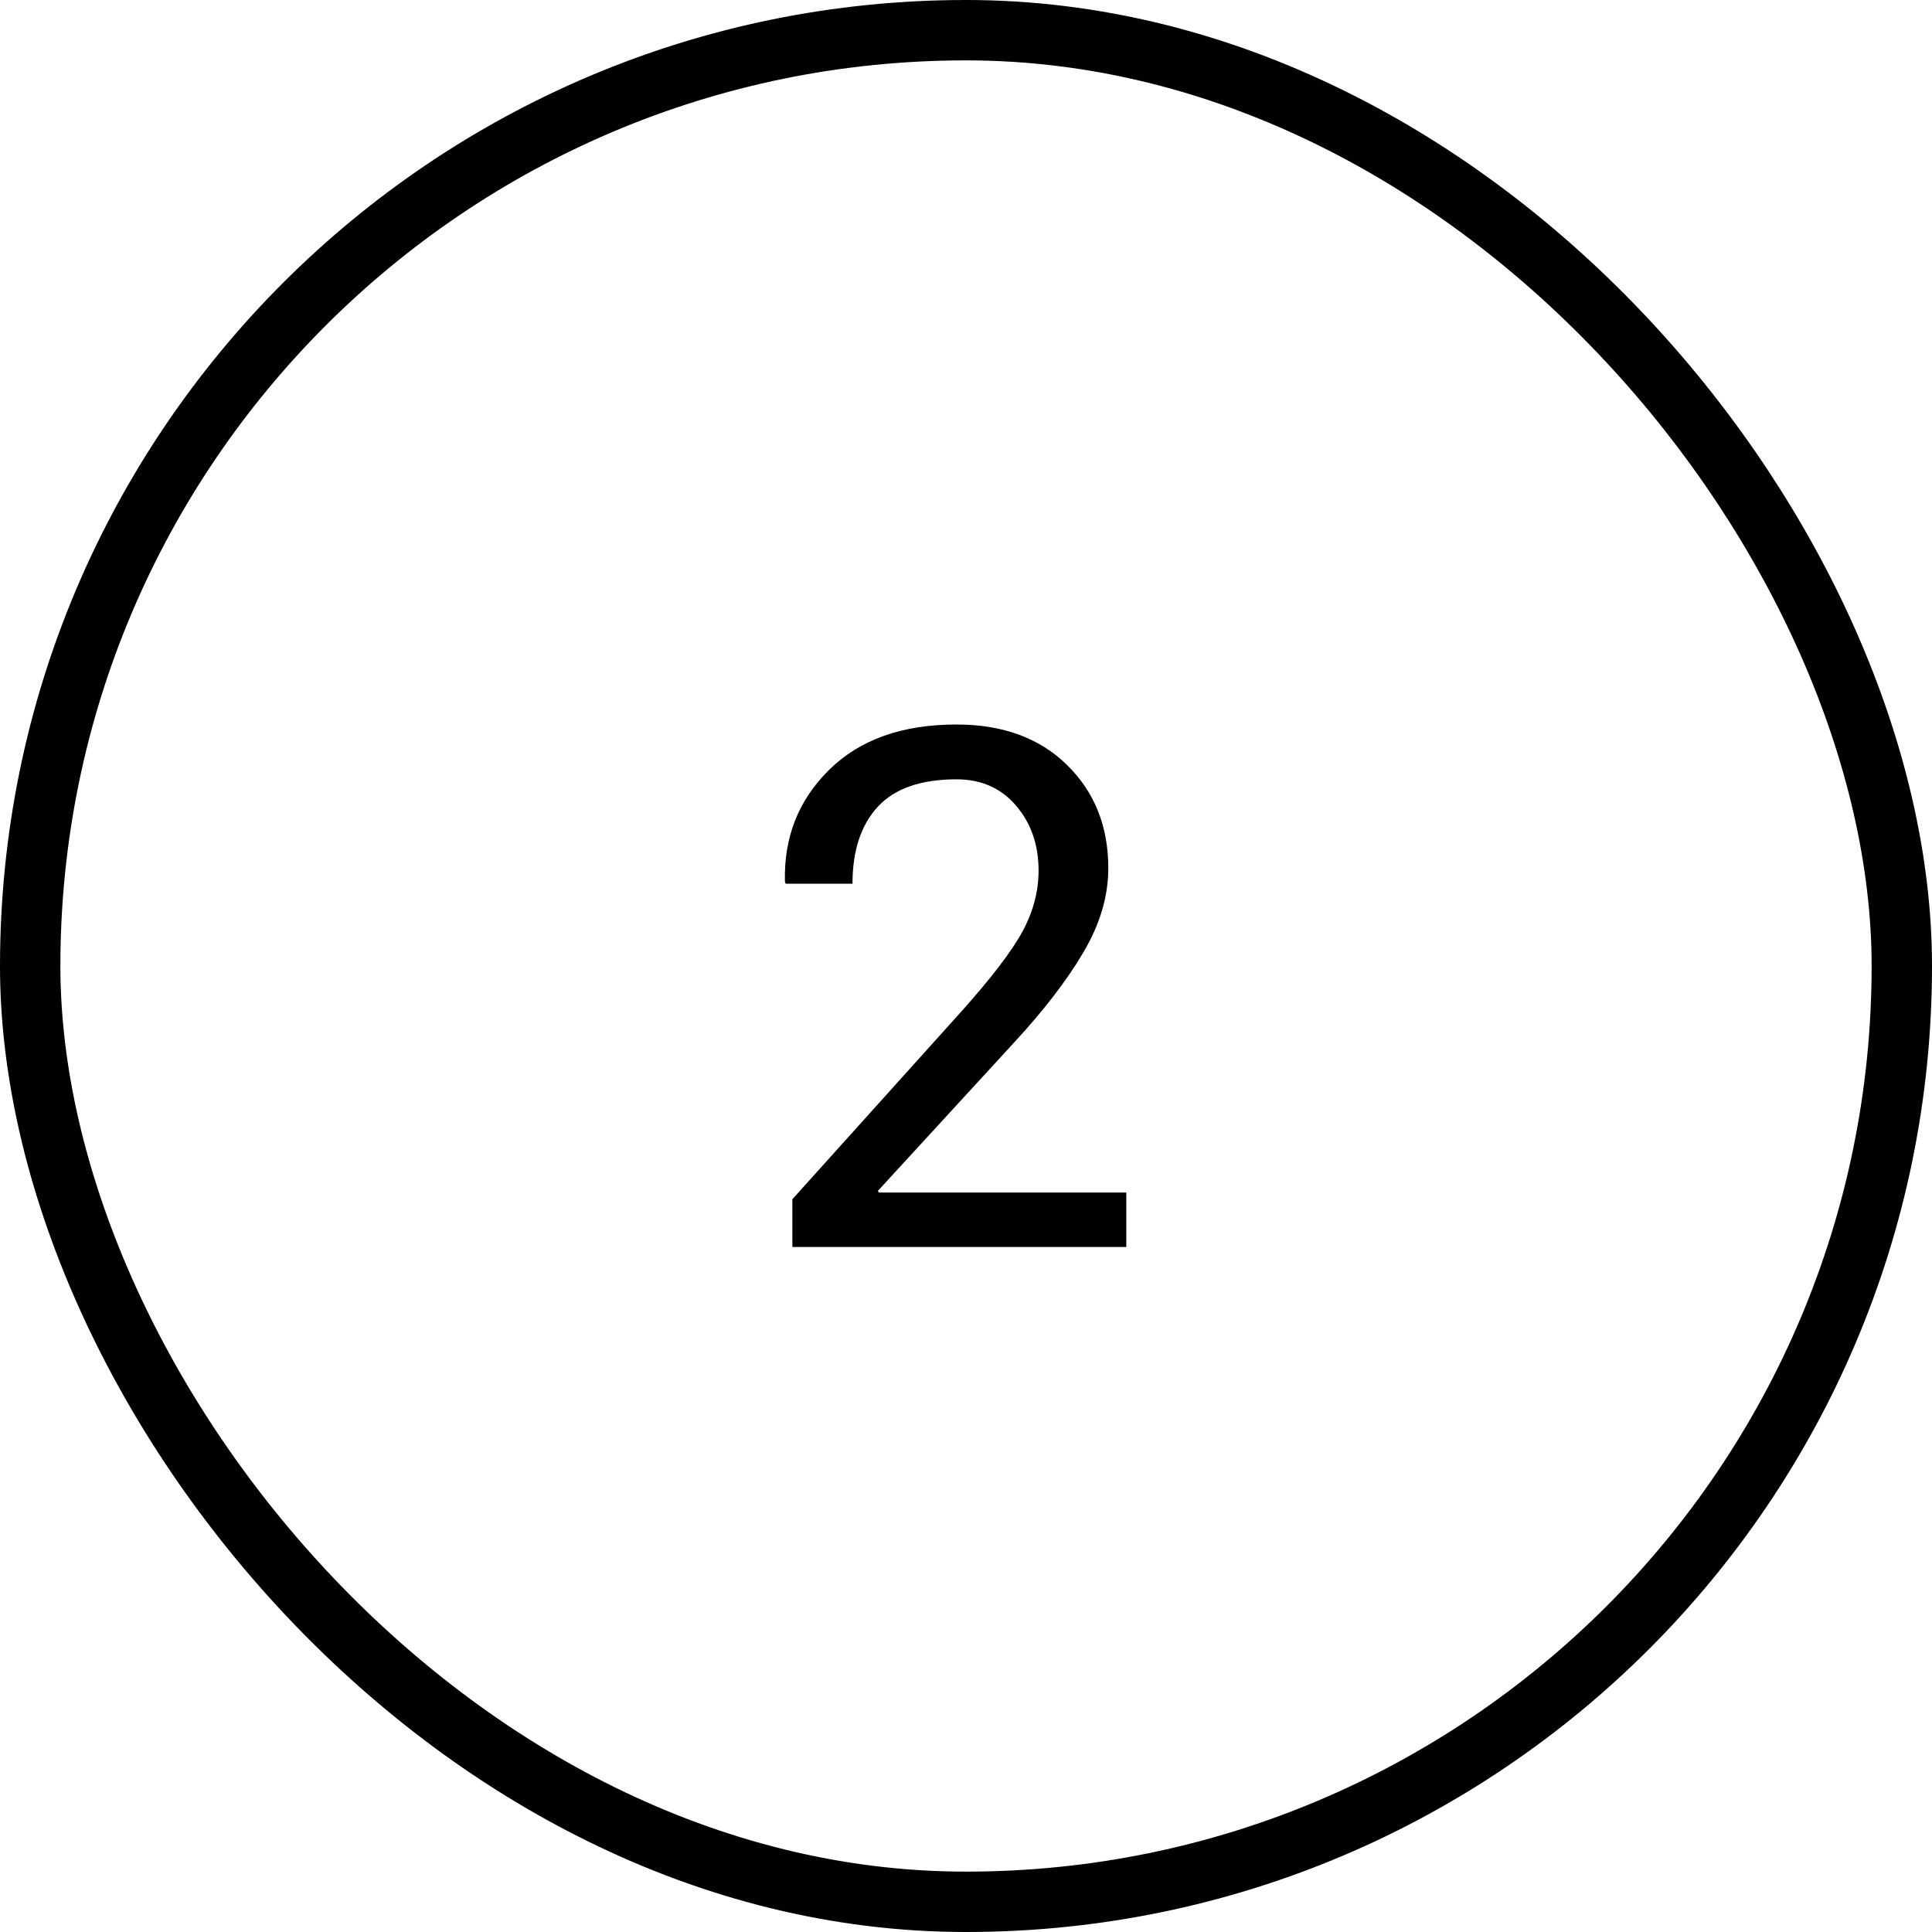
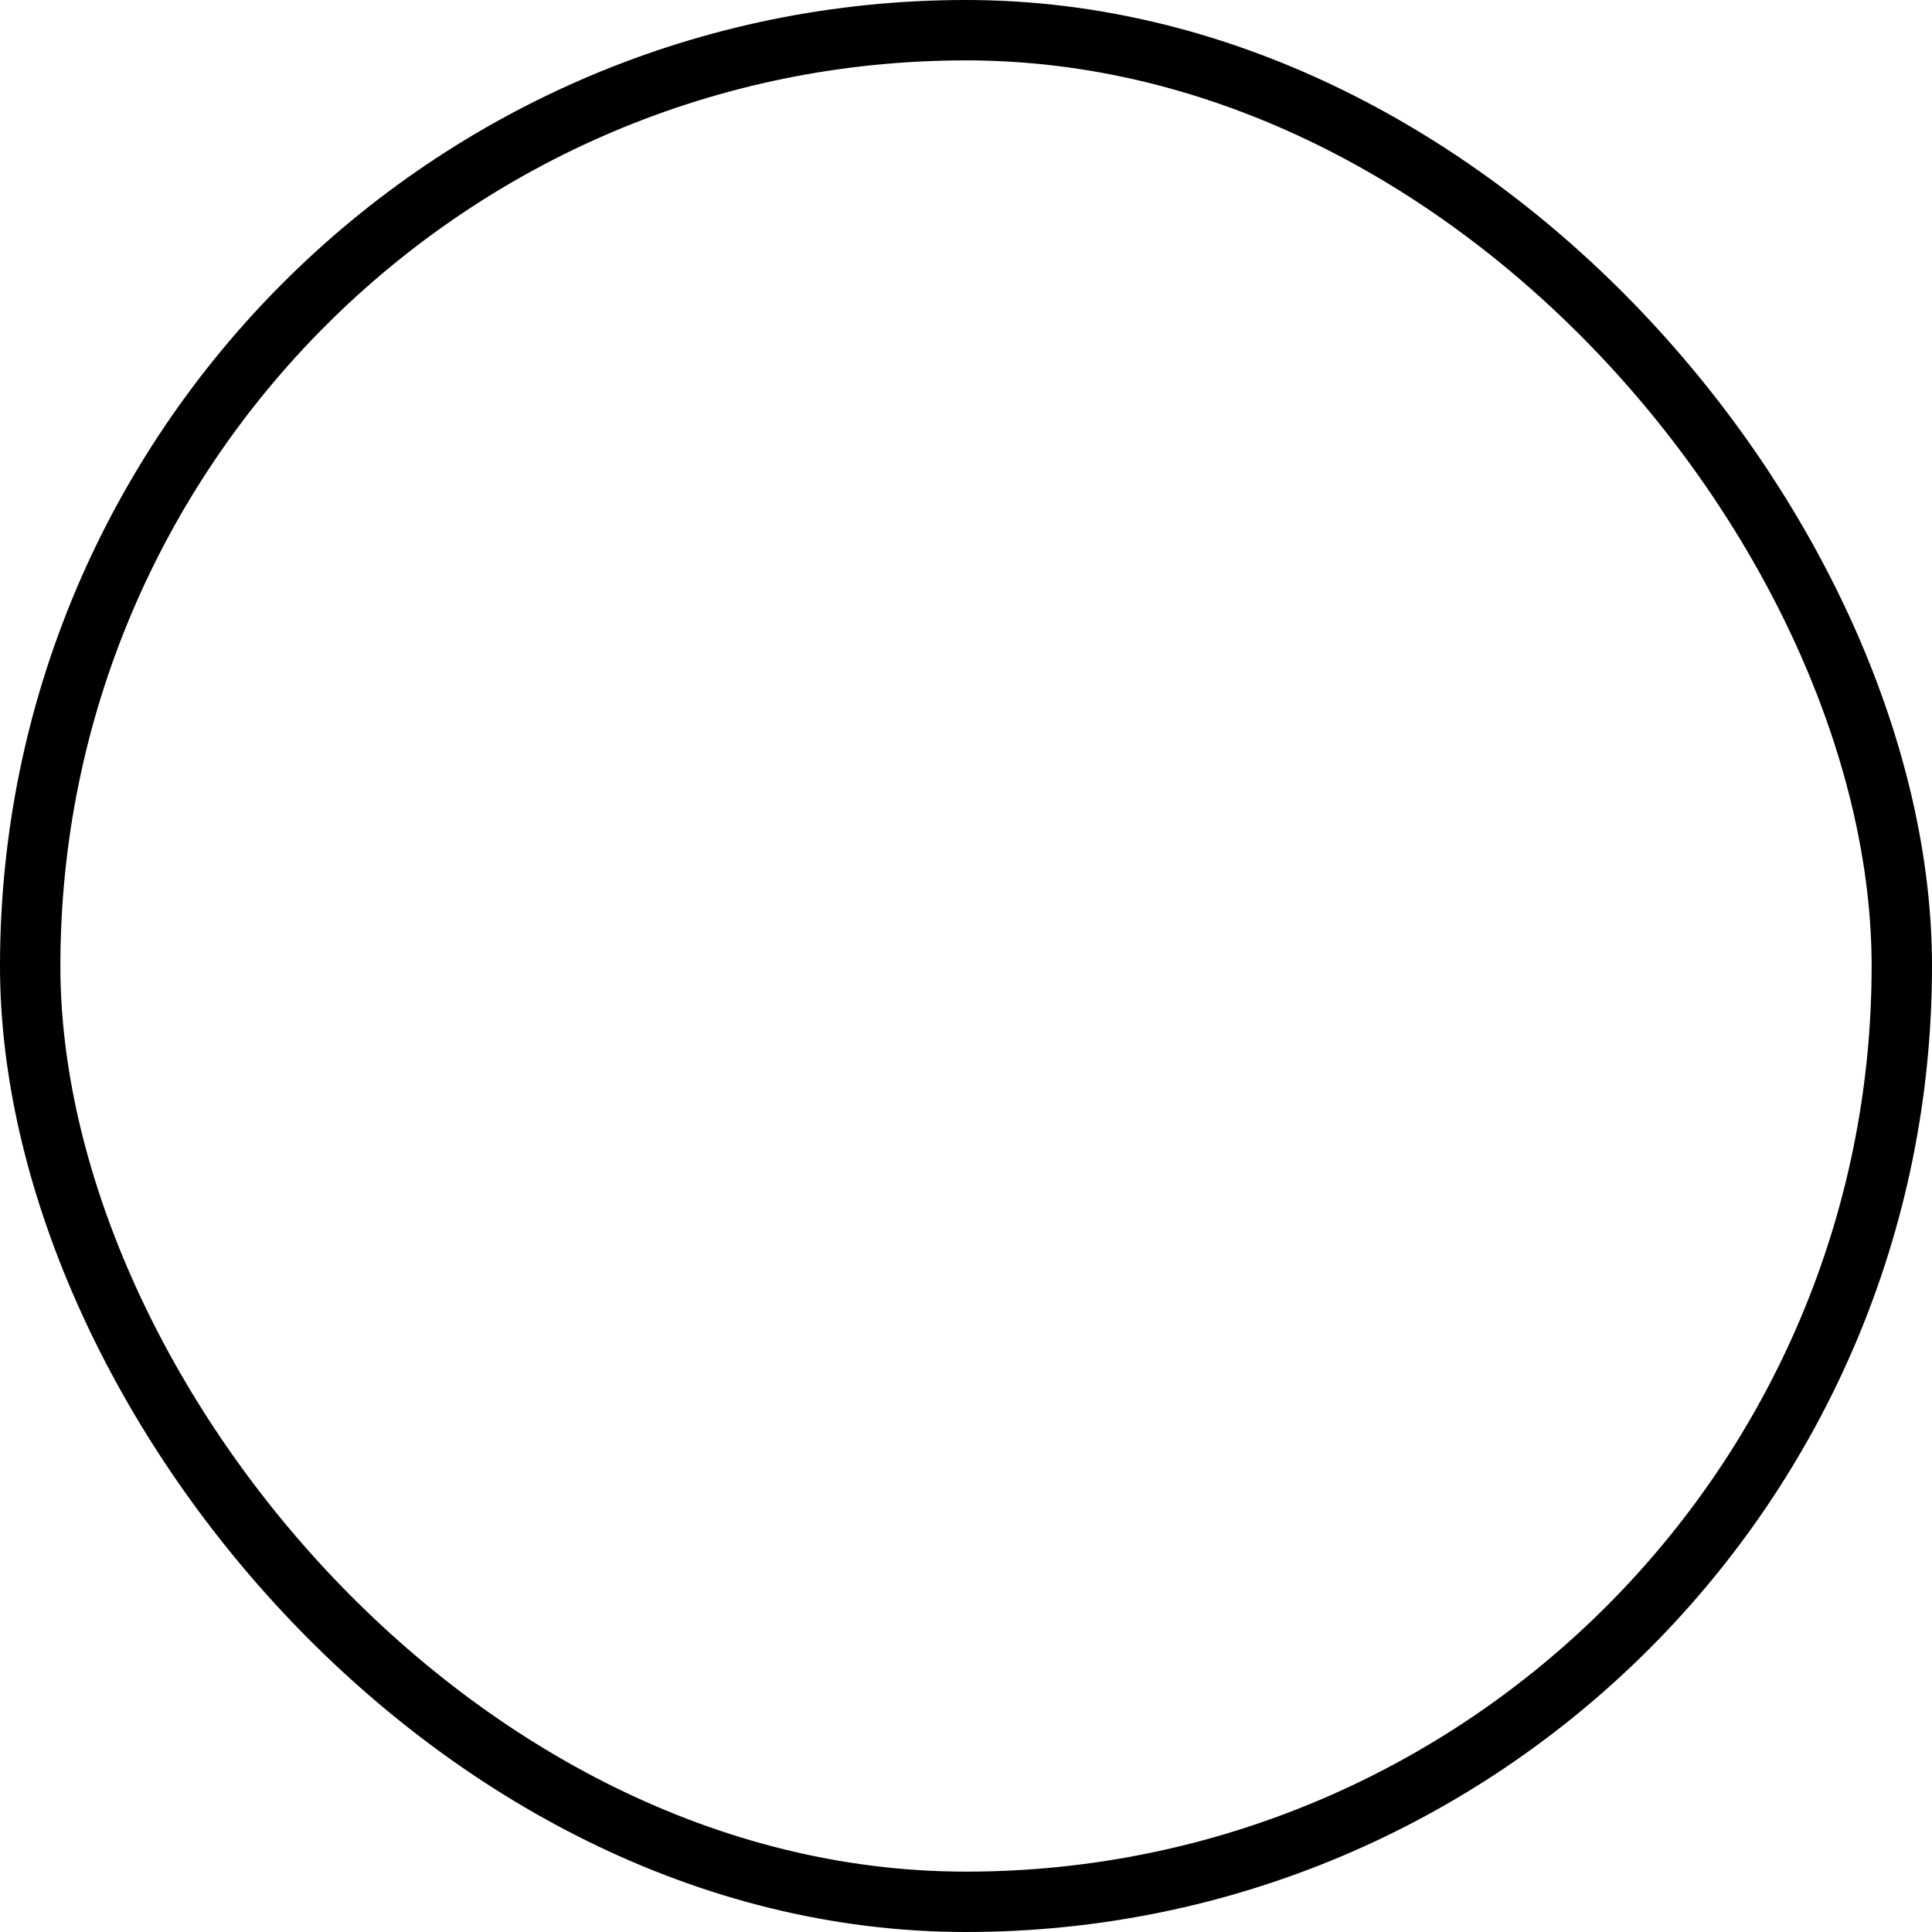
<svg xmlns="http://www.w3.org/2000/svg" width="32px" height="32px" viewBox="0 0 32 32">
  <title>Group 39 Copy</title>
  <desc>Created with Sketch.</desc>
  <defs />
  <g id="Desktop" stroke="none" stroke-width="1" fill="none" fill-rule="evenodd">
    <g id="Proceso-de-pedido" transform="translate(-580, -1197)">
      <g id="Group-39-Copy" transform="translate(580, 1197)">
-         <path d="M18.655,20.654 L13.124,20.654 L13.124,19.863 L15.919,16.758 C16.419,16.199 16.758,15.756 16.936,15.428 C17.113,15.1 17.202,14.764 17.202,14.42 C17.202,13.994 17.078,13.636 16.83,13.345 C16.582,13.054 16.253,12.908 15.843,12.908 C15.253,12.908 14.818,13.06 14.539,13.362 C14.26,13.665 14.12,14.09 14.12,14.637 L13.013,14.637 L13.001,14.602 C12.982,13.867 13.226,13.25 13.734,12.75 C14.241,12.25 14.944,12 15.843,12 C16.609,12 17.219,12.224 17.674,12.671 C18.129,13.118 18.357,13.687 18.357,14.379 C18.357,14.844 18.219,15.31 17.943,15.776 C17.668,16.243 17.282,16.744 16.786,17.279 L14.542,19.723 L14.554,19.752 L18.655,19.752 L18.655,20.654 Z" id="2" fill="#000000" />
        <rect id="Rectangle-8" stroke="#000000" x="0.5" y="0.5" width="31" height="31" rx="15.5" />
      </g>
    </g>
  </g>
</svg>